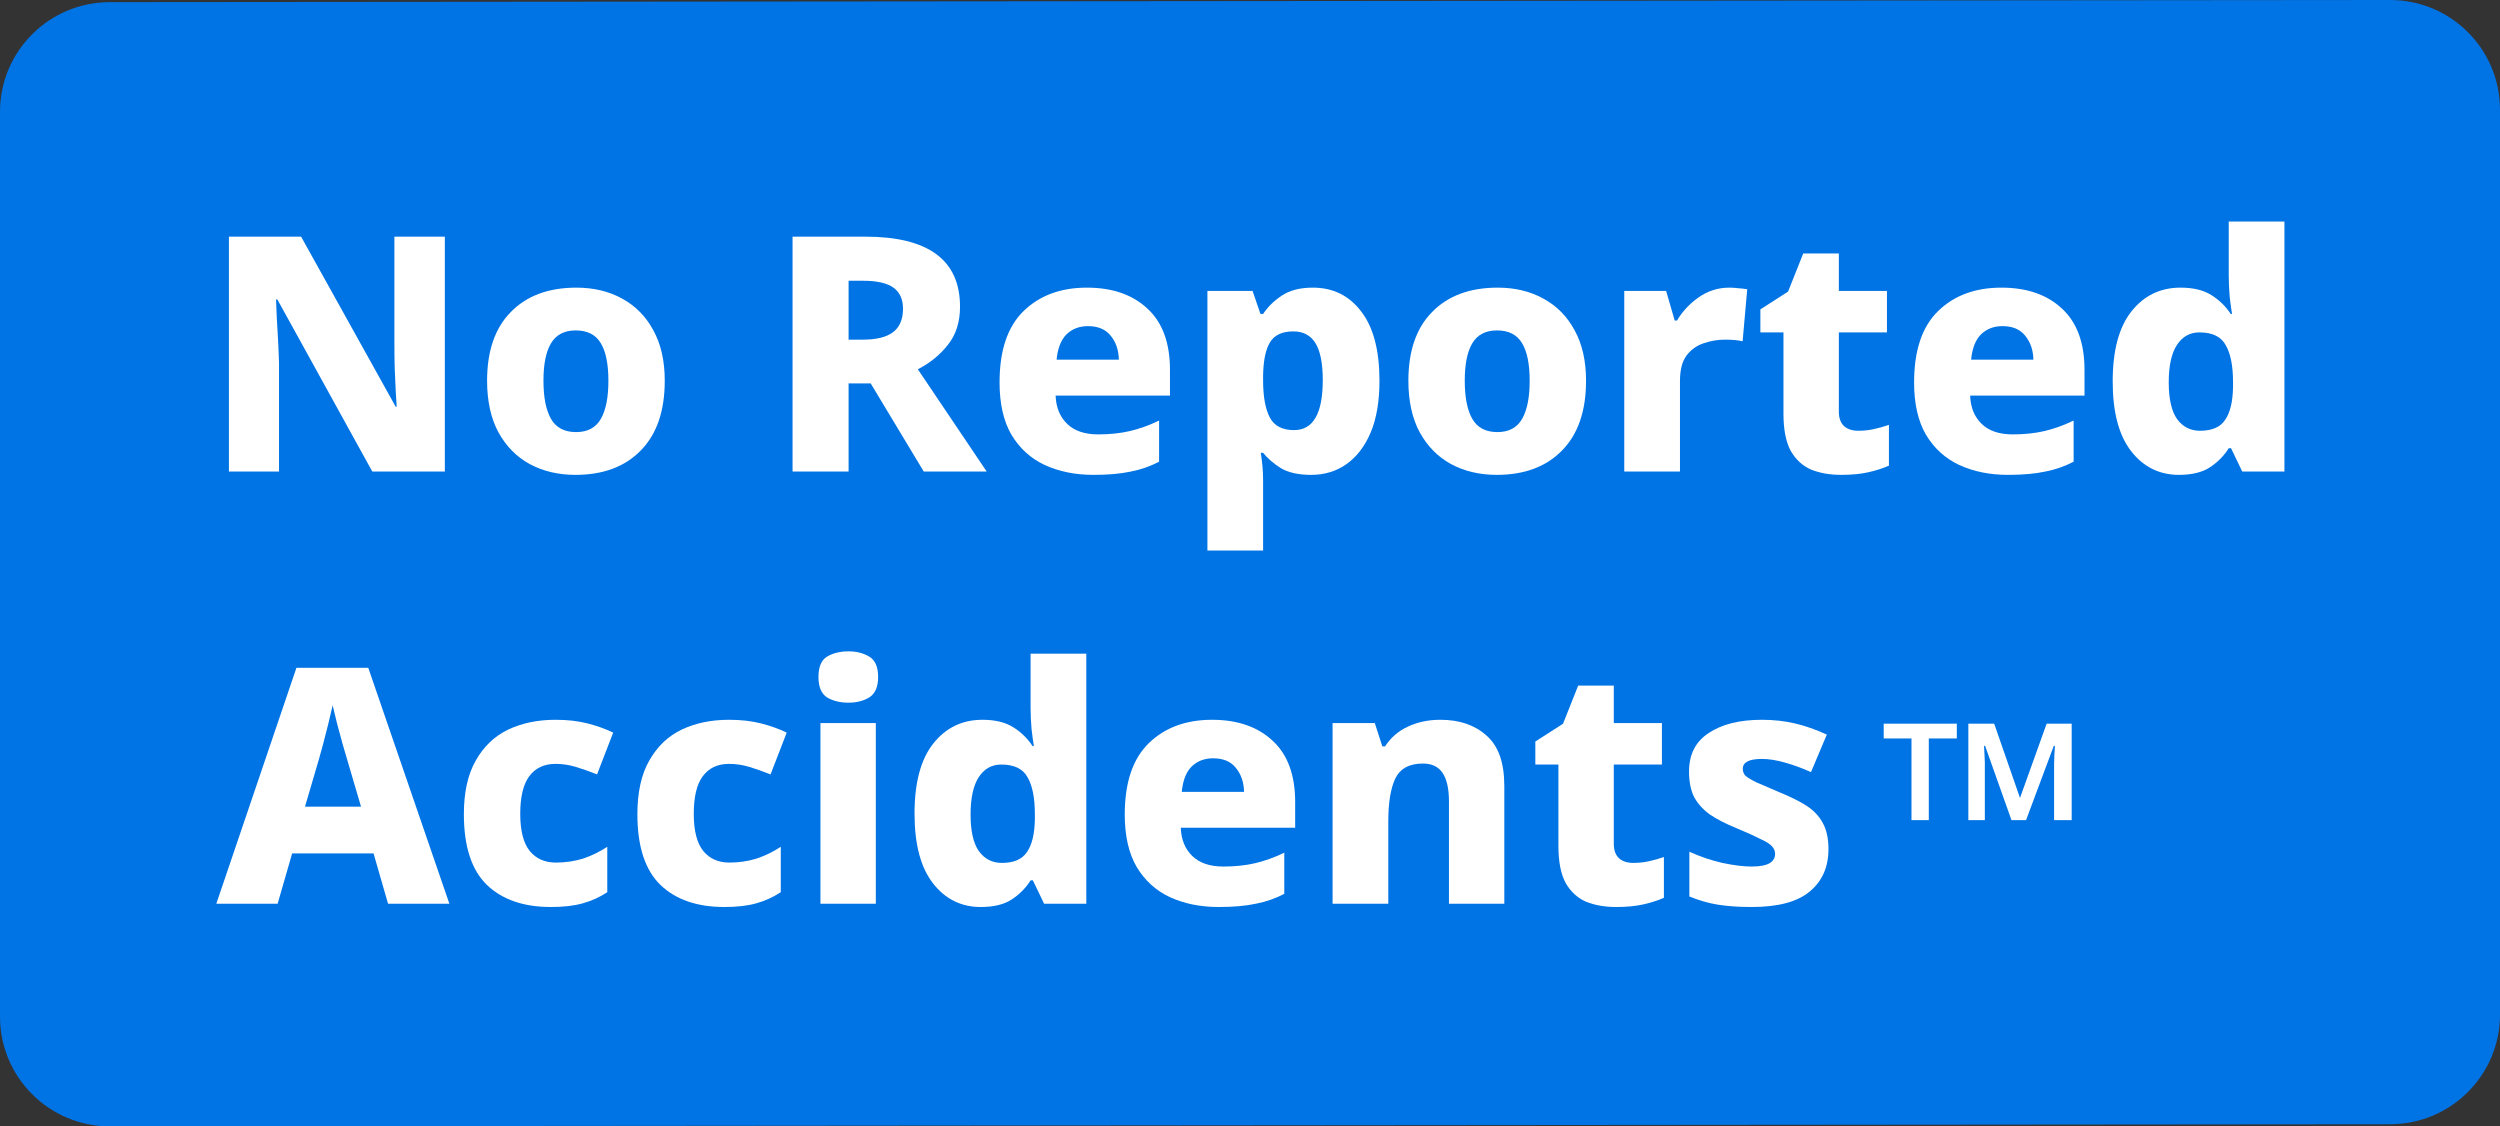
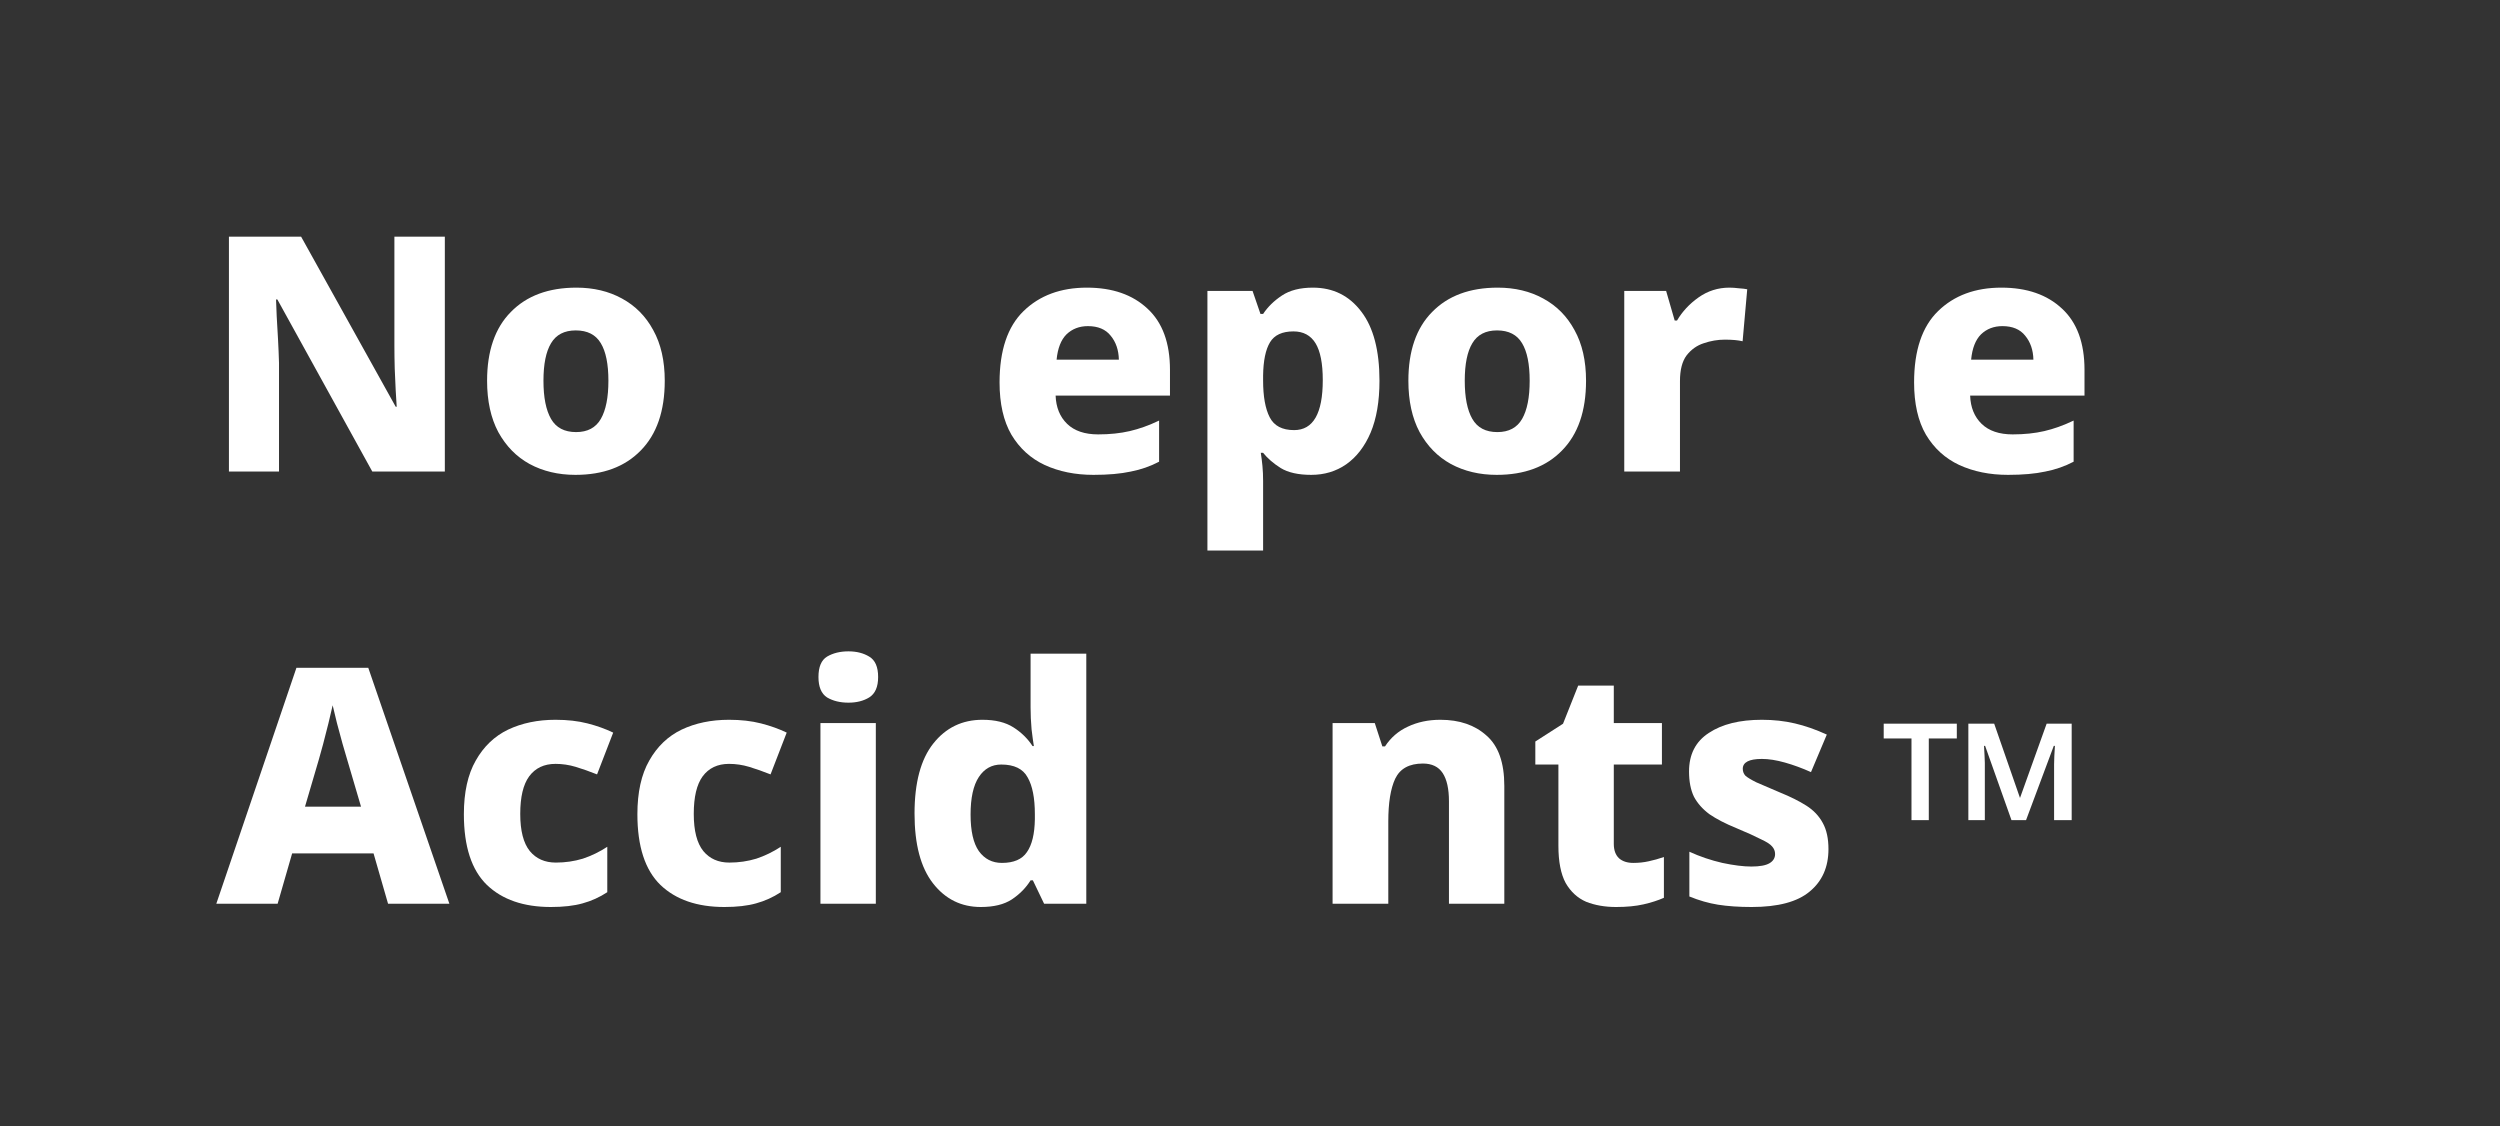
<svg xmlns="http://www.w3.org/2000/svg" width="91" height="41" viewBox="0 0 91 41" fill="none">
  <rect x="0" y="0" width="91" height="41" fill="#333333" stroke="none" />
-   <path d="M0 4.07C0 1.865 1.791 0.078 4.001 0.078L86.999 0C89.209 0 91 1.787 91 3.992V36.93C91 39.135 89.209 40.922 86.999 40.922L4.001 41C1.791 41 0 39.212 0 37.008V4.07Z" fill="#0074E5" />
  <path d="M71.648 29.854V26.341H72.588L73.528 29.046L74.498 26.341H75.409V29.854H74.769V27.818C74.769 27.765 74.772 27.662 74.778 27.509C74.785 27.349 74.792 27.229 74.799 27.149H74.758L73.748 29.854H73.218L72.258 27.149H72.218C72.225 27.256 72.231 27.375 72.238 27.509C72.245 27.642 72.248 27.728 72.248 27.768V29.854H71.648ZM69.578 29.854V26.88H68.567V26.341H71.228V26.88H70.208V29.854H69.578Z" fill="white" />
  <path d="M14.125 32.895L13.597 31.063H10.634L10.106 32.895H7.874L10.79 24.308H13.405L16.357 32.895H14.125ZM13.141 29.362L12.637 27.649C12.597 27.506 12.541 27.314 12.469 27.075C12.405 26.827 12.337 26.576 12.265 26.32C12.201 26.064 12.149 25.849 12.109 25.673C12.069 25.849 12.017 26.068 11.954 26.332C11.889 26.587 11.825 26.839 11.761 27.087C11.697 27.326 11.646 27.514 11.605 27.649L11.102 29.362H13.141Z" fill="white" />
  <path d="M20.053 33.015C19.061 33.015 18.285 32.748 17.725 32.213C17.165 31.67 16.885 30.811 16.885 29.638C16.885 28.839 17.029 28.188 17.317 27.685C17.605 27.174 17.997 26.799 18.493 26.559C18.997 26.32 19.573 26.2 20.221 26.2C20.653 26.2 21.041 26.244 21.385 26.332C21.729 26.42 22.041 26.532 22.32 26.667L21.733 28.188C21.453 28.077 21.193 27.985 20.953 27.913C20.713 27.841 20.469 27.805 20.221 27.805C19.805 27.805 19.485 27.957 19.261 28.26C19.045 28.556 18.937 29.011 18.937 29.626C18.937 30.241 19.053 30.692 19.285 30.979C19.517 31.259 19.833 31.398 20.233 31.398C20.577 31.398 20.905 31.35 21.217 31.255C21.529 31.151 21.825 31.007 22.105 30.823V32.476C21.825 32.66 21.525 32.796 21.205 32.883C20.893 32.971 20.509 33.015 20.053 33.015Z" fill="white" />
  <path d="M26.368 33.015C25.377 33.015 24.601 32.748 24.041 32.213C23.481 31.67 23.201 30.811 23.201 29.638C23.201 28.839 23.345 28.188 23.633 27.685C23.921 27.174 24.313 26.799 24.809 26.559C25.312 26.32 25.888 26.2 26.536 26.2C26.968 26.2 27.356 26.244 27.7 26.332C28.044 26.42 28.356 26.532 28.636 26.667L28.048 28.188C27.768 28.077 27.508 27.985 27.268 27.913C27.028 27.841 26.784 27.805 26.536 27.805C26.12 27.805 25.8 27.957 25.576 28.26C25.36 28.556 25.253 29.011 25.253 29.626C25.253 30.241 25.369 30.692 25.601 30.979C25.832 31.259 26.148 31.398 26.548 31.398C26.892 31.398 27.22 31.35 27.532 31.255C27.844 31.151 28.14 31.007 28.42 30.823V32.476C28.14 32.66 27.84 32.796 27.52 32.883C27.208 32.971 26.824 33.015 26.368 33.015Z" fill="white" />
  <path d="M30.884 23.709C31.18 23.709 31.432 23.773 31.64 23.901C31.856 24.028 31.964 24.276 31.964 24.643C31.964 25.003 31.856 25.25 31.64 25.386C31.432 25.514 31.18 25.577 30.884 25.577C30.58 25.577 30.32 25.514 30.104 25.386C29.896 25.25 29.792 25.003 29.792 24.643C29.792 24.276 29.896 24.028 30.104 23.901C30.32 23.773 30.58 23.709 30.884 23.709ZM31.88 26.32V32.895H29.864V26.32H31.88Z" fill="white" />
  <path d="M35.701 33.015C34.989 33.015 34.409 32.728 33.961 32.153C33.513 31.578 33.289 30.732 33.289 29.614C33.289 28.488 33.517 27.637 33.973 27.063C34.429 26.488 35.025 26.2 35.761 26.2C36.225 26.2 36.601 26.292 36.889 26.476C37.177 26.659 37.409 26.887 37.585 27.158H37.633C37.609 27.015 37.581 26.811 37.549 26.547C37.525 26.276 37.513 26.009 37.513 25.745V23.793H39.541V32.895H38.005L37.597 32.045H37.513C37.345 32.316 37.117 32.548 36.829 32.74C36.549 32.923 36.173 33.015 35.701 33.015ZM36.469 31.41C36.901 31.41 37.205 31.279 37.381 31.015C37.565 30.752 37.661 30.352 37.669 29.817V29.638C37.669 29.047 37.581 28.6 37.405 28.296C37.237 27.985 36.917 27.829 36.445 27.829C36.101 27.829 35.829 27.981 35.629 28.284C35.429 28.588 35.329 29.043 35.329 29.65C35.329 30.248 35.429 30.692 35.629 30.979C35.837 31.267 36.117 31.41 36.469 31.41Z" fill="white" />
-   <path d="M44.12 26.2C45.048 26.2 45.784 26.456 46.328 26.967C46.872 27.47 47.144 28.212 47.144 29.195V30.129H42.98C42.996 30.56 43.136 30.903 43.4 31.159C43.664 31.414 44.04 31.542 44.528 31.542C44.952 31.542 45.336 31.502 45.68 31.422C46.024 31.342 46.38 31.215 46.748 31.039V32.536C46.428 32.704 46.084 32.824 45.716 32.895C45.348 32.975 44.896 33.015 44.36 33.015C43.696 33.015 43.104 32.895 42.584 32.656C42.072 32.416 41.669 32.049 41.373 31.554C41.085 31.059 40.941 30.424 40.941 29.65C40.941 28.484 41.233 27.617 41.817 27.051C42.401 26.484 43.168 26.2 44.12 26.2ZM44.156 27.602C43.844 27.602 43.584 27.701 43.376 27.901C43.176 28.101 43.056 28.408 43.016 28.823H45.284C45.276 28.472 45.176 28.18 44.984 27.949C44.8 27.717 44.524 27.602 44.156 27.602Z" fill="white" />
  <path d="M52.43 26.2C53.126 26.2 53.685 26.392 54.109 26.775C54.541 27.15 54.757 27.761 54.757 28.608V32.895H52.742V29.171C52.742 28.715 52.666 28.372 52.514 28.14C52.362 27.909 52.122 27.793 51.794 27.793C51.298 27.793 50.962 27.977 50.786 28.344C50.618 28.703 50.534 29.222 50.534 29.901V32.895H48.506V26.32H50.042L50.318 27.17H50.414C50.622 26.851 50.898 26.611 51.242 26.452C51.594 26.284 51.99 26.2 52.43 26.2Z" fill="white" />
  <path d="M59.45 31.41C59.65 31.41 59.838 31.39 60.014 31.35C60.198 31.311 60.382 31.259 60.566 31.195V32.68C60.35 32.776 60.102 32.855 59.822 32.919C59.542 32.983 59.21 33.015 58.826 33.015C58.418 33.015 58.054 32.951 57.734 32.824C57.422 32.688 57.174 32.46 56.99 32.141C56.814 31.814 56.726 31.362 56.726 30.788V27.829H55.886V26.991L56.894 26.344L57.446 24.955H58.742V26.32H60.494V27.829H58.742V30.716C58.742 30.947 58.806 31.123 58.934 31.243C59.062 31.354 59.234 31.41 59.45 31.41Z" fill="white" />
  <path d="M66.556 30.907C66.556 31.562 66.328 32.077 65.872 32.452C65.424 32.828 64.721 33.015 63.761 33.015C63.297 33.015 62.889 32.987 62.537 32.931C62.193 32.876 61.845 32.776 61.493 32.632V31.003C61.877 31.179 62.277 31.314 62.693 31.41C63.109 31.498 63.461 31.542 63.749 31.542C64.053 31.542 64.273 31.502 64.409 31.422C64.545 31.342 64.613 31.231 64.613 31.087C64.613 30.983 64.577 30.891 64.505 30.811C64.441 30.732 64.305 30.644 64.097 30.548C63.897 30.444 63.597 30.308 63.197 30.141C62.805 29.981 62.481 29.813 62.225 29.638C61.977 29.454 61.789 29.242 61.661 29.003C61.541 28.755 61.481 28.448 61.481 28.081C61.481 27.458 61.721 26.991 62.201 26.679C62.681 26.36 63.325 26.2 64.133 26.2C64.557 26.2 64.957 26.244 65.332 26.332C65.708 26.42 66.096 26.555 66.496 26.739L65.92 28.105C65.6 27.961 65.284 27.845 64.972 27.757C64.661 27.669 64.381 27.625 64.133 27.625C63.669 27.625 63.437 27.745 63.437 27.985C63.437 28.081 63.469 28.165 63.533 28.236C63.605 28.3 63.737 28.38 63.929 28.476C64.129 28.564 64.417 28.688 64.793 28.847C65.168 28.999 65.489 29.159 65.752 29.326C66.016 29.494 66.216 29.706 66.352 29.961C66.488 30.209 66.556 30.524 66.556 30.907Z" fill="white" />
  <path d="M16.192 17.165H13.552L10.096 10.901H10.048C10.056 11.053 10.064 11.257 10.072 11.512C10.088 11.768 10.104 12.047 10.12 12.351C10.136 12.646 10.148 12.934 10.156 13.213V17.165H8.333V8.614H10.96L14.404 14.806H14.44C14.432 14.662 14.42 14.467 14.404 14.219C14.396 13.972 14.384 13.704 14.368 13.417C14.36 13.121 14.356 12.842 14.356 12.578V8.614H16.192V17.165Z" fill="white" />
  <path d="M24.197 13.86C24.197 14.962 23.905 15.808 23.322 16.399C22.746 16.99 21.954 17.285 20.946 17.285C20.322 17.285 19.766 17.153 19.278 16.89C18.798 16.626 18.418 16.239 18.138 15.728C17.866 15.217 17.73 14.594 17.73 13.86C17.73 12.774 18.018 11.939 18.594 11.357C19.17 10.766 19.966 10.47 20.982 10.47C21.606 10.47 22.158 10.602 22.638 10.865C23.125 11.129 23.506 11.512 23.777 12.015C24.057 12.518 24.197 13.133 24.197 13.86ZM19.782 13.86C19.782 14.467 19.874 14.93 20.058 15.249C20.242 15.569 20.546 15.728 20.97 15.728C21.386 15.728 21.686 15.569 21.87 15.249C22.054 14.93 22.146 14.467 22.146 13.86C22.146 13.253 22.054 12.798 21.87 12.494C21.686 12.183 21.382 12.027 20.958 12.027C20.542 12.027 20.242 12.183 20.058 12.494C19.874 12.798 19.782 13.253 19.782 13.86Z" fill="white" />
-   <path d="M31.489 8.614C33.793 8.614 34.945 9.464 34.945 11.165C34.945 11.724 34.797 12.187 34.501 12.554C34.213 12.921 33.849 13.217 33.409 13.441L35.916 17.165H33.625L31.693 13.956H30.889V17.165H28.849V8.614H31.489ZM31.405 10.219H30.889V12.363H31.405C31.893 12.363 32.257 12.275 32.497 12.099C32.745 11.915 32.869 11.628 32.869 11.237C32.869 10.893 32.753 10.638 32.521 10.47C32.289 10.303 31.917 10.219 31.405 10.219Z" fill="white" />
  <path d="M39.564 10.47C40.492 10.47 41.227 10.726 41.771 11.237C42.315 11.74 42.587 12.482 42.587 13.464V14.399H38.424C38.44 14.83 38.58 15.173 38.844 15.429C39.108 15.684 39.484 15.812 39.972 15.812C40.396 15.812 40.779 15.772 41.123 15.692C41.467 15.612 41.823 15.485 42.191 15.309V16.806C41.871 16.974 41.527 17.094 41.16 17.165C40.791 17.245 40.34 17.285 39.804 17.285C39.14 17.285 38.548 17.165 38.028 16.926C37.516 16.686 37.112 16.319 36.816 15.824C36.528 15.329 36.384 14.694 36.384 13.92C36.384 12.754 36.676 11.887 37.26 11.321C37.844 10.754 38.612 10.47 39.564 10.47ZM39.6 11.871C39.288 11.871 39.028 11.971 38.82 12.171C38.62 12.371 38.5 12.678 38.46 13.093H40.727C40.719 12.742 40.62 12.45 40.428 12.219C40.244 11.987 39.968 11.871 39.6 11.871Z" fill="white" />
  <path d="M47.789 10.47C48.525 10.47 49.113 10.762 49.553 11.345C49.993 11.919 50.213 12.758 50.213 13.86C50.213 14.61 50.105 15.241 49.889 15.752C49.673 16.255 49.377 16.638 49.001 16.902C48.633 17.157 48.209 17.285 47.729 17.285C47.257 17.285 46.885 17.201 46.613 17.034C46.349 16.866 46.137 16.682 45.977 16.483H45.893C45.917 16.634 45.937 16.794 45.953 16.962C45.969 17.13 45.977 17.309 45.977 17.501V20.04H43.95V10.59H45.593L45.881 11.428H45.977C46.145 11.173 46.373 10.949 46.661 10.758C46.949 10.566 47.325 10.47 47.789 10.47ZM47.081 12.063C46.673 12.063 46.389 12.195 46.229 12.458C46.069 12.722 45.985 13.125 45.977 13.668V13.848C45.977 14.431 46.057 14.878 46.217 15.189C46.377 15.501 46.673 15.656 47.105 15.656C47.801 15.656 48.149 15.05 48.149 13.836C48.149 13.229 48.061 12.782 47.885 12.494C47.709 12.207 47.441 12.063 47.081 12.063Z" fill="white" />
  <path d="M57.732 13.86C57.732 14.962 57.44 15.808 56.856 16.399C56.28 16.99 55.488 17.285 54.48 17.285C53.857 17.285 53.301 17.153 52.813 16.89C52.333 16.626 51.953 16.239 51.673 15.728C51.401 15.217 51.265 14.594 51.265 13.86C51.265 12.774 51.553 11.939 52.129 11.357C52.705 10.766 53.501 10.47 54.517 10.47C55.141 10.47 55.692 10.602 56.172 10.865C56.66 11.129 57.04 11.512 57.312 12.015C57.592 12.518 57.732 13.133 57.732 13.86ZM53.317 13.86C53.317 14.467 53.409 14.93 53.593 15.249C53.777 15.569 54.081 15.728 54.505 15.728C54.92 15.728 55.22 15.569 55.404 15.249C55.588 14.93 55.68 14.467 55.68 13.86C55.68 13.253 55.588 12.798 55.404 12.494C55.22 12.183 54.916 12.027 54.492 12.027C54.077 12.027 53.777 12.183 53.593 12.494C53.409 12.798 53.317 13.253 53.317 13.86Z" fill="white" />
  <path d="M62.951 10.47C63.055 10.47 63.171 10.478 63.299 10.494C63.427 10.502 63.527 10.514 63.599 10.53L63.431 12.422C63.271 12.383 63.055 12.363 62.783 12.363C62.527 12.363 62.271 12.406 62.015 12.494C61.767 12.574 61.559 12.722 61.391 12.938C61.231 13.153 61.151 13.464 61.151 13.872V17.165H59.123V10.59H60.647L60.959 11.668H61.043C61.235 11.341 61.495 11.061 61.823 10.829C62.159 10.59 62.535 10.47 62.951 10.47Z" fill="white" />
-   <path d="M67.641 15.68C67.841 15.68 68.029 15.66 68.206 15.62C68.389 15.58 68.573 15.528 68.757 15.465V16.95C68.541 17.046 68.293 17.125 68.013 17.189C67.734 17.253 67.402 17.285 67.018 17.285C66.61 17.285 66.246 17.221 65.926 17.094C65.614 16.958 65.366 16.73 65.182 16.411C65.006 16.084 64.918 15.632 64.918 15.057V12.099H64.078V11.261L65.086 10.614L65.638 9.225H66.934V10.59H68.685V12.099H66.934V14.986C66.934 15.217 66.998 15.393 67.126 15.513C67.254 15.624 67.426 15.68 67.641 15.68Z" fill="white" />
  <path d="M72.852 10.47C73.78 10.47 74.516 10.726 75.06 11.237C75.604 11.74 75.876 12.482 75.876 13.464V14.399H71.713C71.728 14.83 71.868 15.173 72.132 15.429C72.396 15.684 72.772 15.812 73.26 15.812C73.684 15.812 74.068 15.772 74.412 15.692C74.756 15.612 75.112 15.485 75.48 15.309V16.806C75.16 16.974 74.816 17.094 74.448 17.165C74.08 17.245 73.628 17.285 73.092 17.285C72.428 17.285 71.837 17.165 71.317 16.926C70.805 16.686 70.401 16.319 70.105 15.824C69.817 15.329 69.673 14.694 69.673 13.92C69.673 12.754 69.965 11.887 70.549 11.321C71.132 10.754 71.9 10.47 72.852 10.47ZM72.888 11.871C72.576 11.871 72.316 11.971 72.108 12.171C71.908 12.371 71.788 12.678 71.749 13.093H74.016C74.008 12.742 73.908 12.45 73.716 12.219C73.532 11.987 73.256 11.871 72.888 11.871Z" fill="white" />
-   <path d="M79.314 17.285C78.602 17.285 78.022 16.998 77.574 16.423C77.126 15.848 76.902 15.002 76.902 13.884C76.902 12.758 77.13 11.907 77.586 11.332C78.042 10.758 78.638 10.47 79.374 10.47C79.838 10.47 80.214 10.562 80.502 10.746C80.79 10.929 81.022 11.157 81.198 11.428H81.246C81.222 11.285 81.194 11.081 81.162 10.818C81.138 10.546 81.126 10.278 81.126 10.015V8.063H83.153V17.165H81.618L81.21 16.315H81.126C80.958 16.587 80.73 16.818 80.442 17.01C80.162 17.193 79.786 17.285 79.314 17.285ZM80.082 15.68C80.514 15.68 80.818 15.549 80.994 15.285C81.178 15.021 81.274 14.622 81.282 14.087V13.908C81.282 13.317 81.194 12.87 81.018 12.566C80.85 12.255 80.53 12.099 80.058 12.099C79.714 12.099 79.442 12.251 79.242 12.554C79.042 12.858 78.942 13.313 78.942 13.92C78.942 14.518 79.042 14.962 79.242 15.249C79.45 15.537 79.73 15.68 80.082 15.68Z" fill="white" />
</svg>